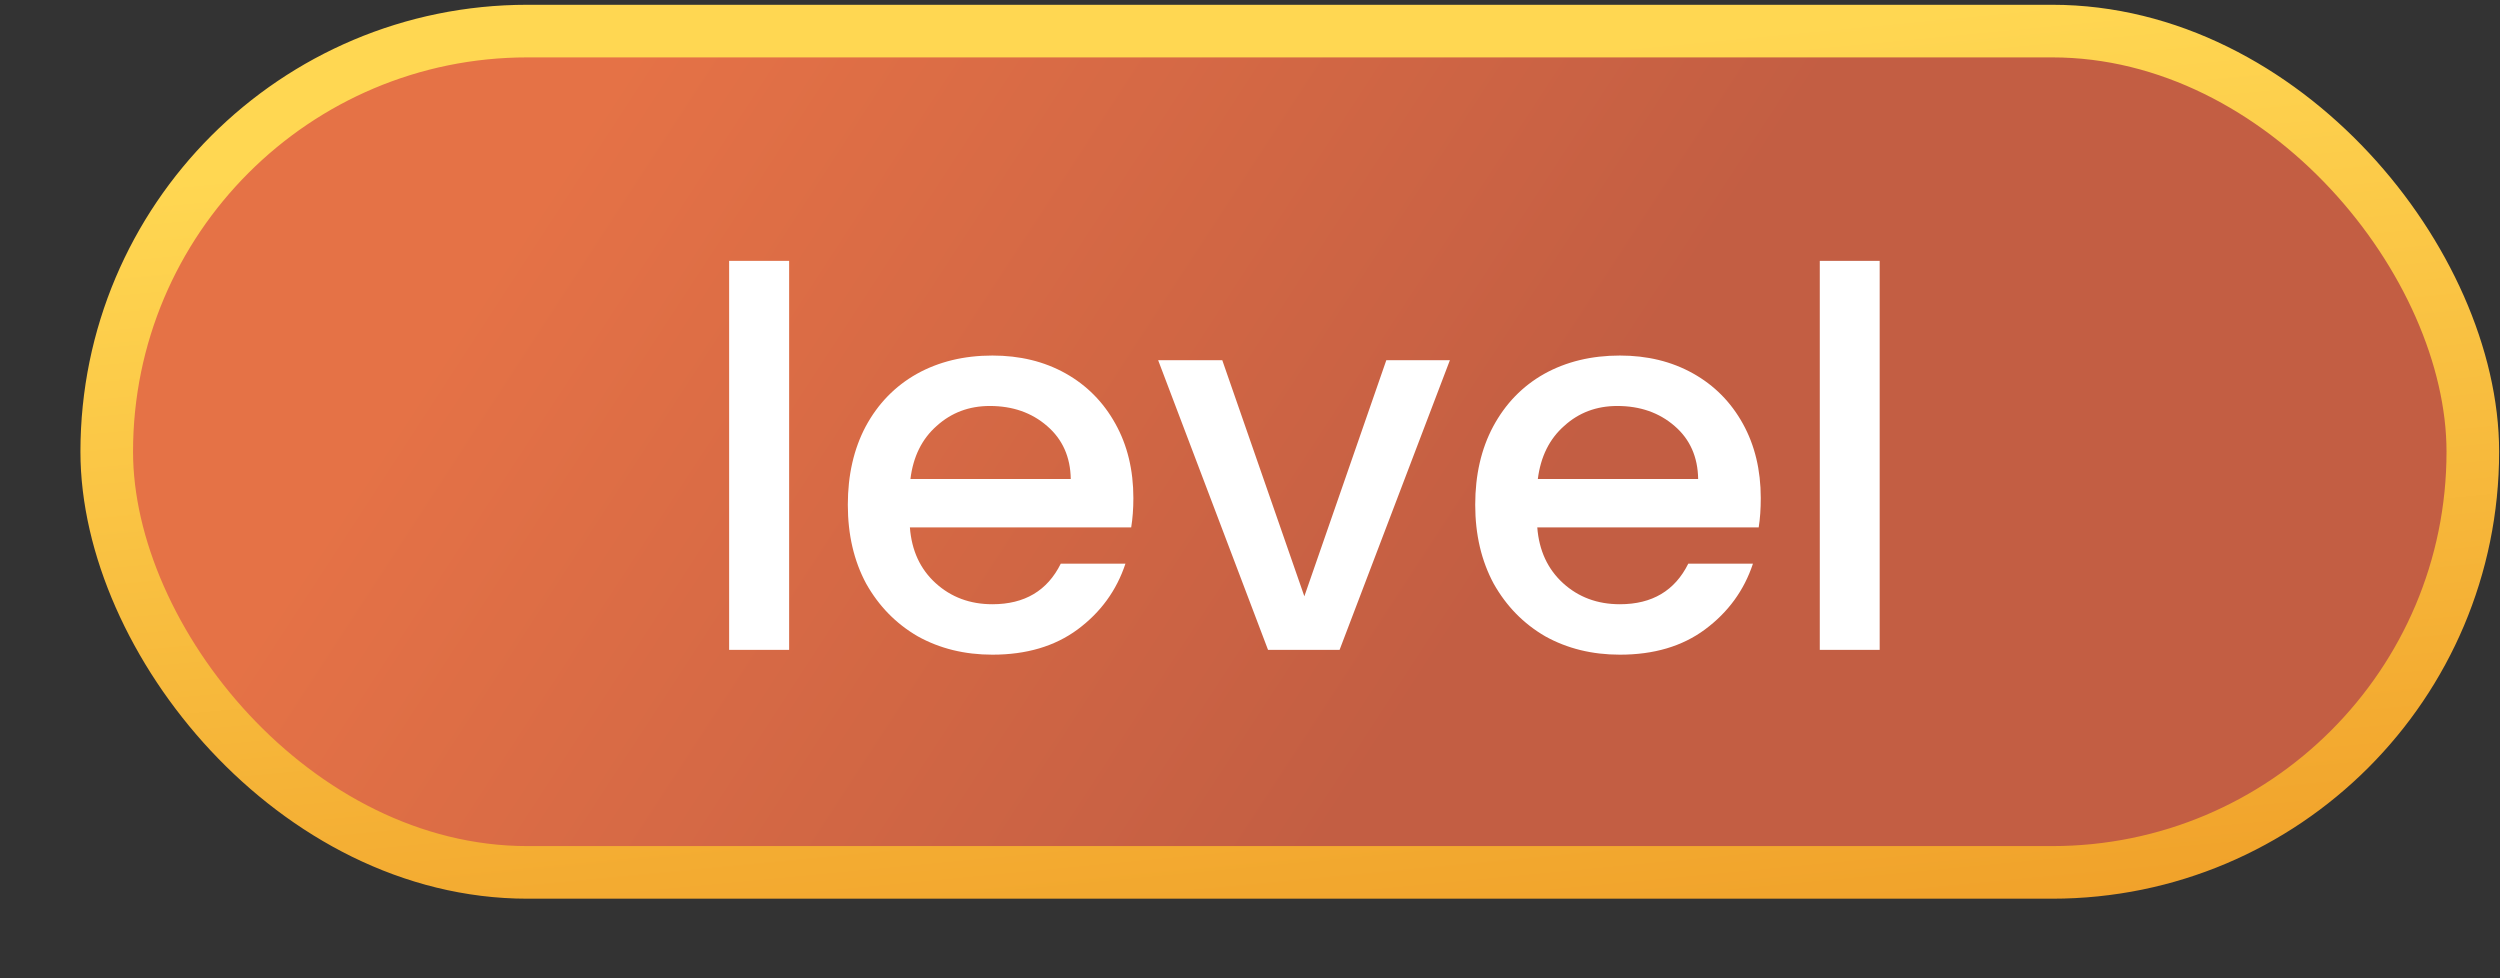
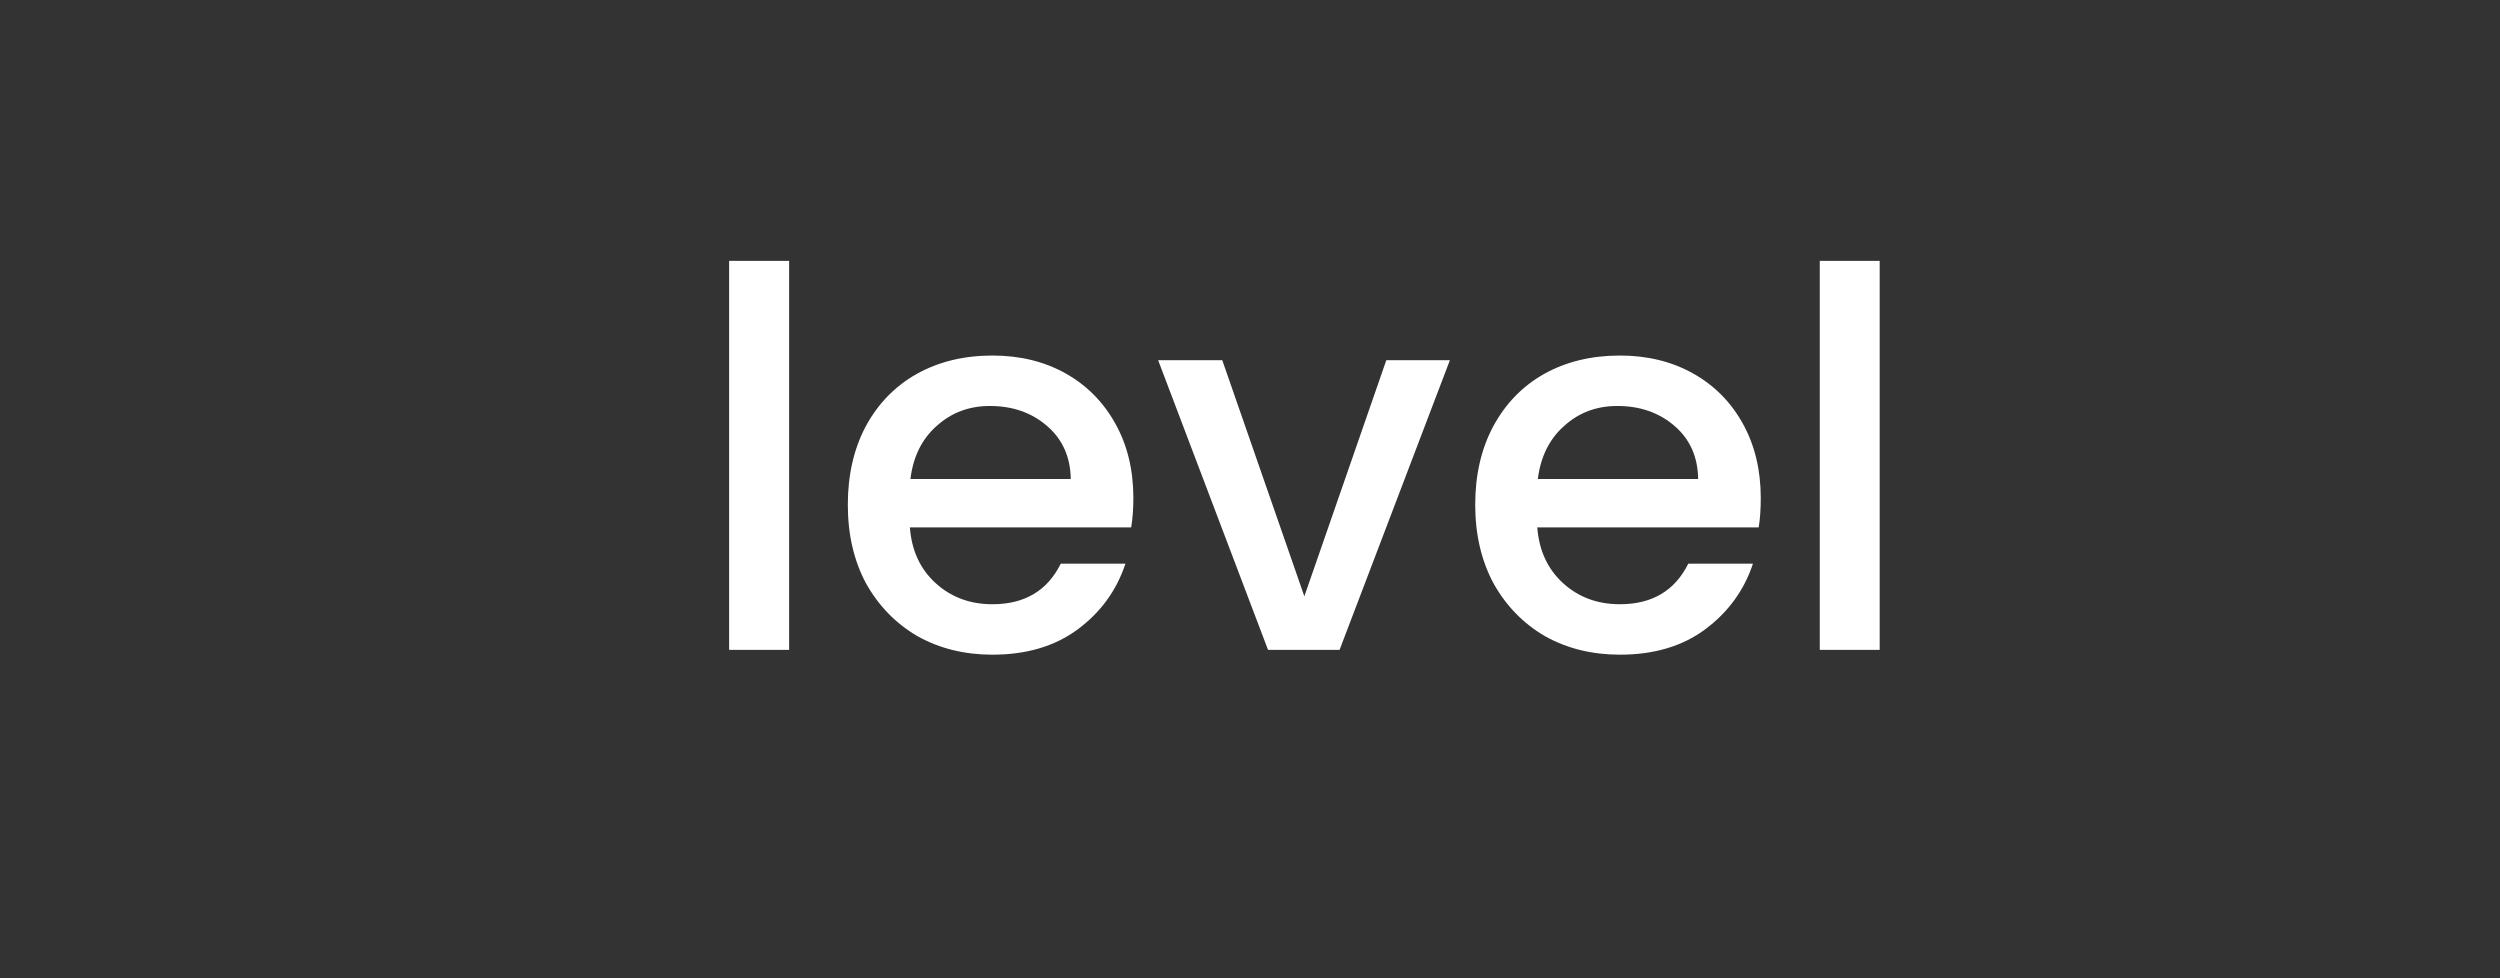
<svg xmlns="http://www.w3.org/2000/svg" width="23" height="9" viewBox="0 0 23 9" fill="none">
  <rect x="0" y="0" width="23" height="9" fill="#333333" stroke="none" />
-   <rect x="0.982" y="0.286" width="21.768" height="7.74" rx="3.87" fill="url(#paint0_linear_2457_45952)" stroke="url(#paint1_linear_2457_45952)" stroke-width="0.484" />
  <path d="M7.26 2.4V5.979H6.708V2.4H7.26ZM10.427 4.582C10.427 4.681 10.42 4.772 10.407 4.852H8.371C8.387 5.065 8.466 5.236 8.608 5.365C8.75 5.494 8.924 5.559 9.13 5.559C9.427 5.559 9.636 5.434 9.759 5.186H10.354C10.273 5.431 10.127 5.633 9.914 5.791C9.704 5.946 9.443 6.023 9.13 6.023C8.875 6.023 8.646 5.967 8.443 5.854C8.243 5.738 8.085 5.576 7.969 5.37C7.856 5.16 7.8 4.919 7.8 4.644C7.8 4.37 7.855 4.13 7.964 3.924C8.077 3.714 8.234 3.553 8.434 3.44C8.637 3.327 8.869 3.271 9.13 3.271C9.382 3.271 9.606 3.325 9.803 3.435C9.999 3.545 10.152 3.7 10.262 3.899C10.372 4.096 10.427 4.324 10.427 4.582ZM9.851 4.407C9.848 4.204 9.775 4.041 9.633 3.919C9.491 3.796 9.316 3.735 9.106 3.735C8.916 3.735 8.753 3.796 8.617 3.919C8.482 4.038 8.401 4.201 8.376 4.407H9.851ZM12 5.486L12.754 3.314H13.339L12.324 5.979H11.666L10.655 3.314H11.245L12 5.486ZM16.199 4.582C16.199 4.681 16.193 4.772 16.18 4.852H14.143C14.159 5.065 14.239 5.236 14.38 5.365C14.522 5.494 14.696 5.559 14.903 5.559C15.2 5.559 15.409 5.434 15.532 5.186H16.127C16.046 5.431 15.899 5.633 15.686 5.791C15.477 5.946 15.216 6.023 14.903 6.023C14.648 6.023 14.419 5.967 14.216 5.854C14.016 5.738 13.858 5.576 13.742 5.37C13.629 5.16 13.572 4.919 13.572 4.644C13.572 4.37 13.627 4.13 13.737 3.924C13.85 3.714 14.006 3.553 14.206 3.44C14.409 3.327 14.642 3.271 14.903 3.271C15.154 3.271 15.378 3.325 15.575 3.435C15.772 3.545 15.925 3.7 16.035 3.899C16.144 4.096 16.199 4.324 16.199 4.582ZM15.623 4.407C15.62 4.204 15.548 4.041 15.406 3.919C15.264 3.796 15.088 3.735 14.879 3.735C14.688 3.735 14.525 3.796 14.39 3.919C14.255 4.038 14.174 4.201 14.148 4.407H15.623ZM17.293 2.4V5.979H16.742V2.4H17.293Z" fill="white" />
  <defs>
    <linearGradient id="paint0_linear_2457_45952" x1="6.089" y1="0.044" x2="13.906" y2="5.136" gradientUnits="userSpaceOnUse">
      <stop stop-color="#E57246" />
      <stop offset="1" stop-color="#C35E43" />
    </linearGradient>
    <linearGradient id="paint1_linear_2457_45952" x1="12.294" y1="10.481" x2="11.364" y2="0.724" gradientUnits="userSpaceOnUse">
      <stop stop-color="#EE9823" />
      <stop offset="1" stop-color="#FFD752" />
    </linearGradient>
  </defs>
</svg>